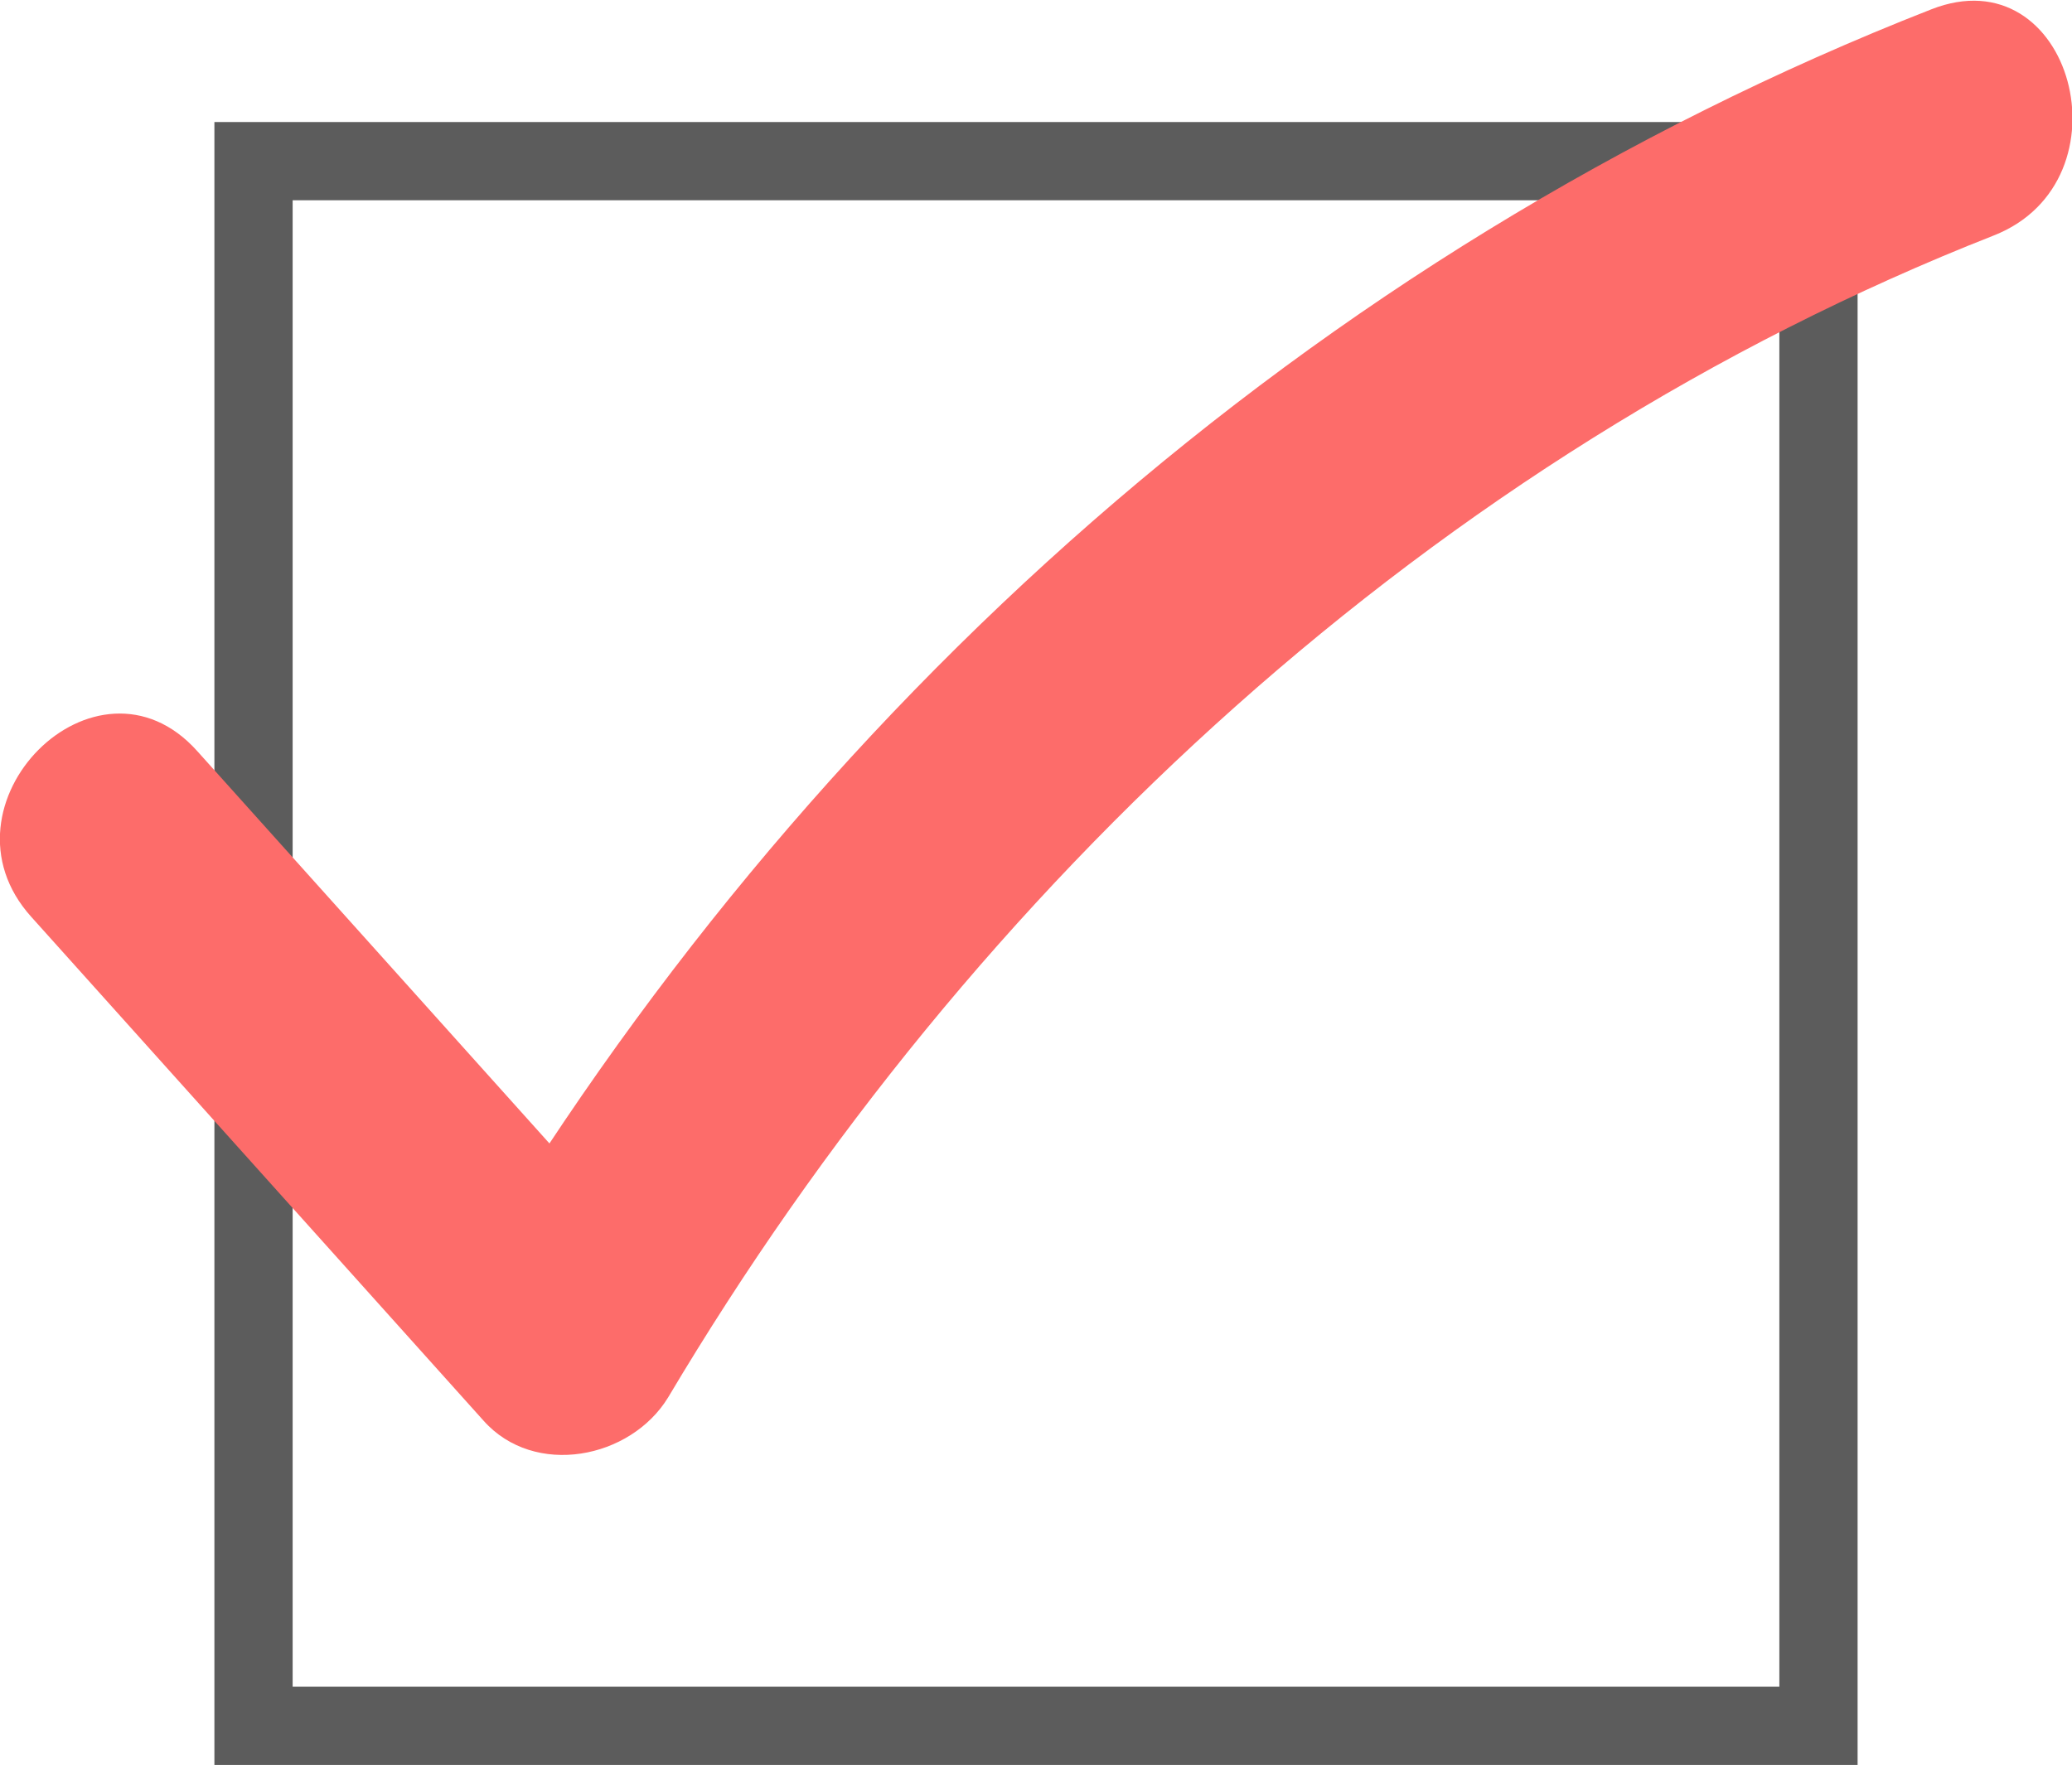
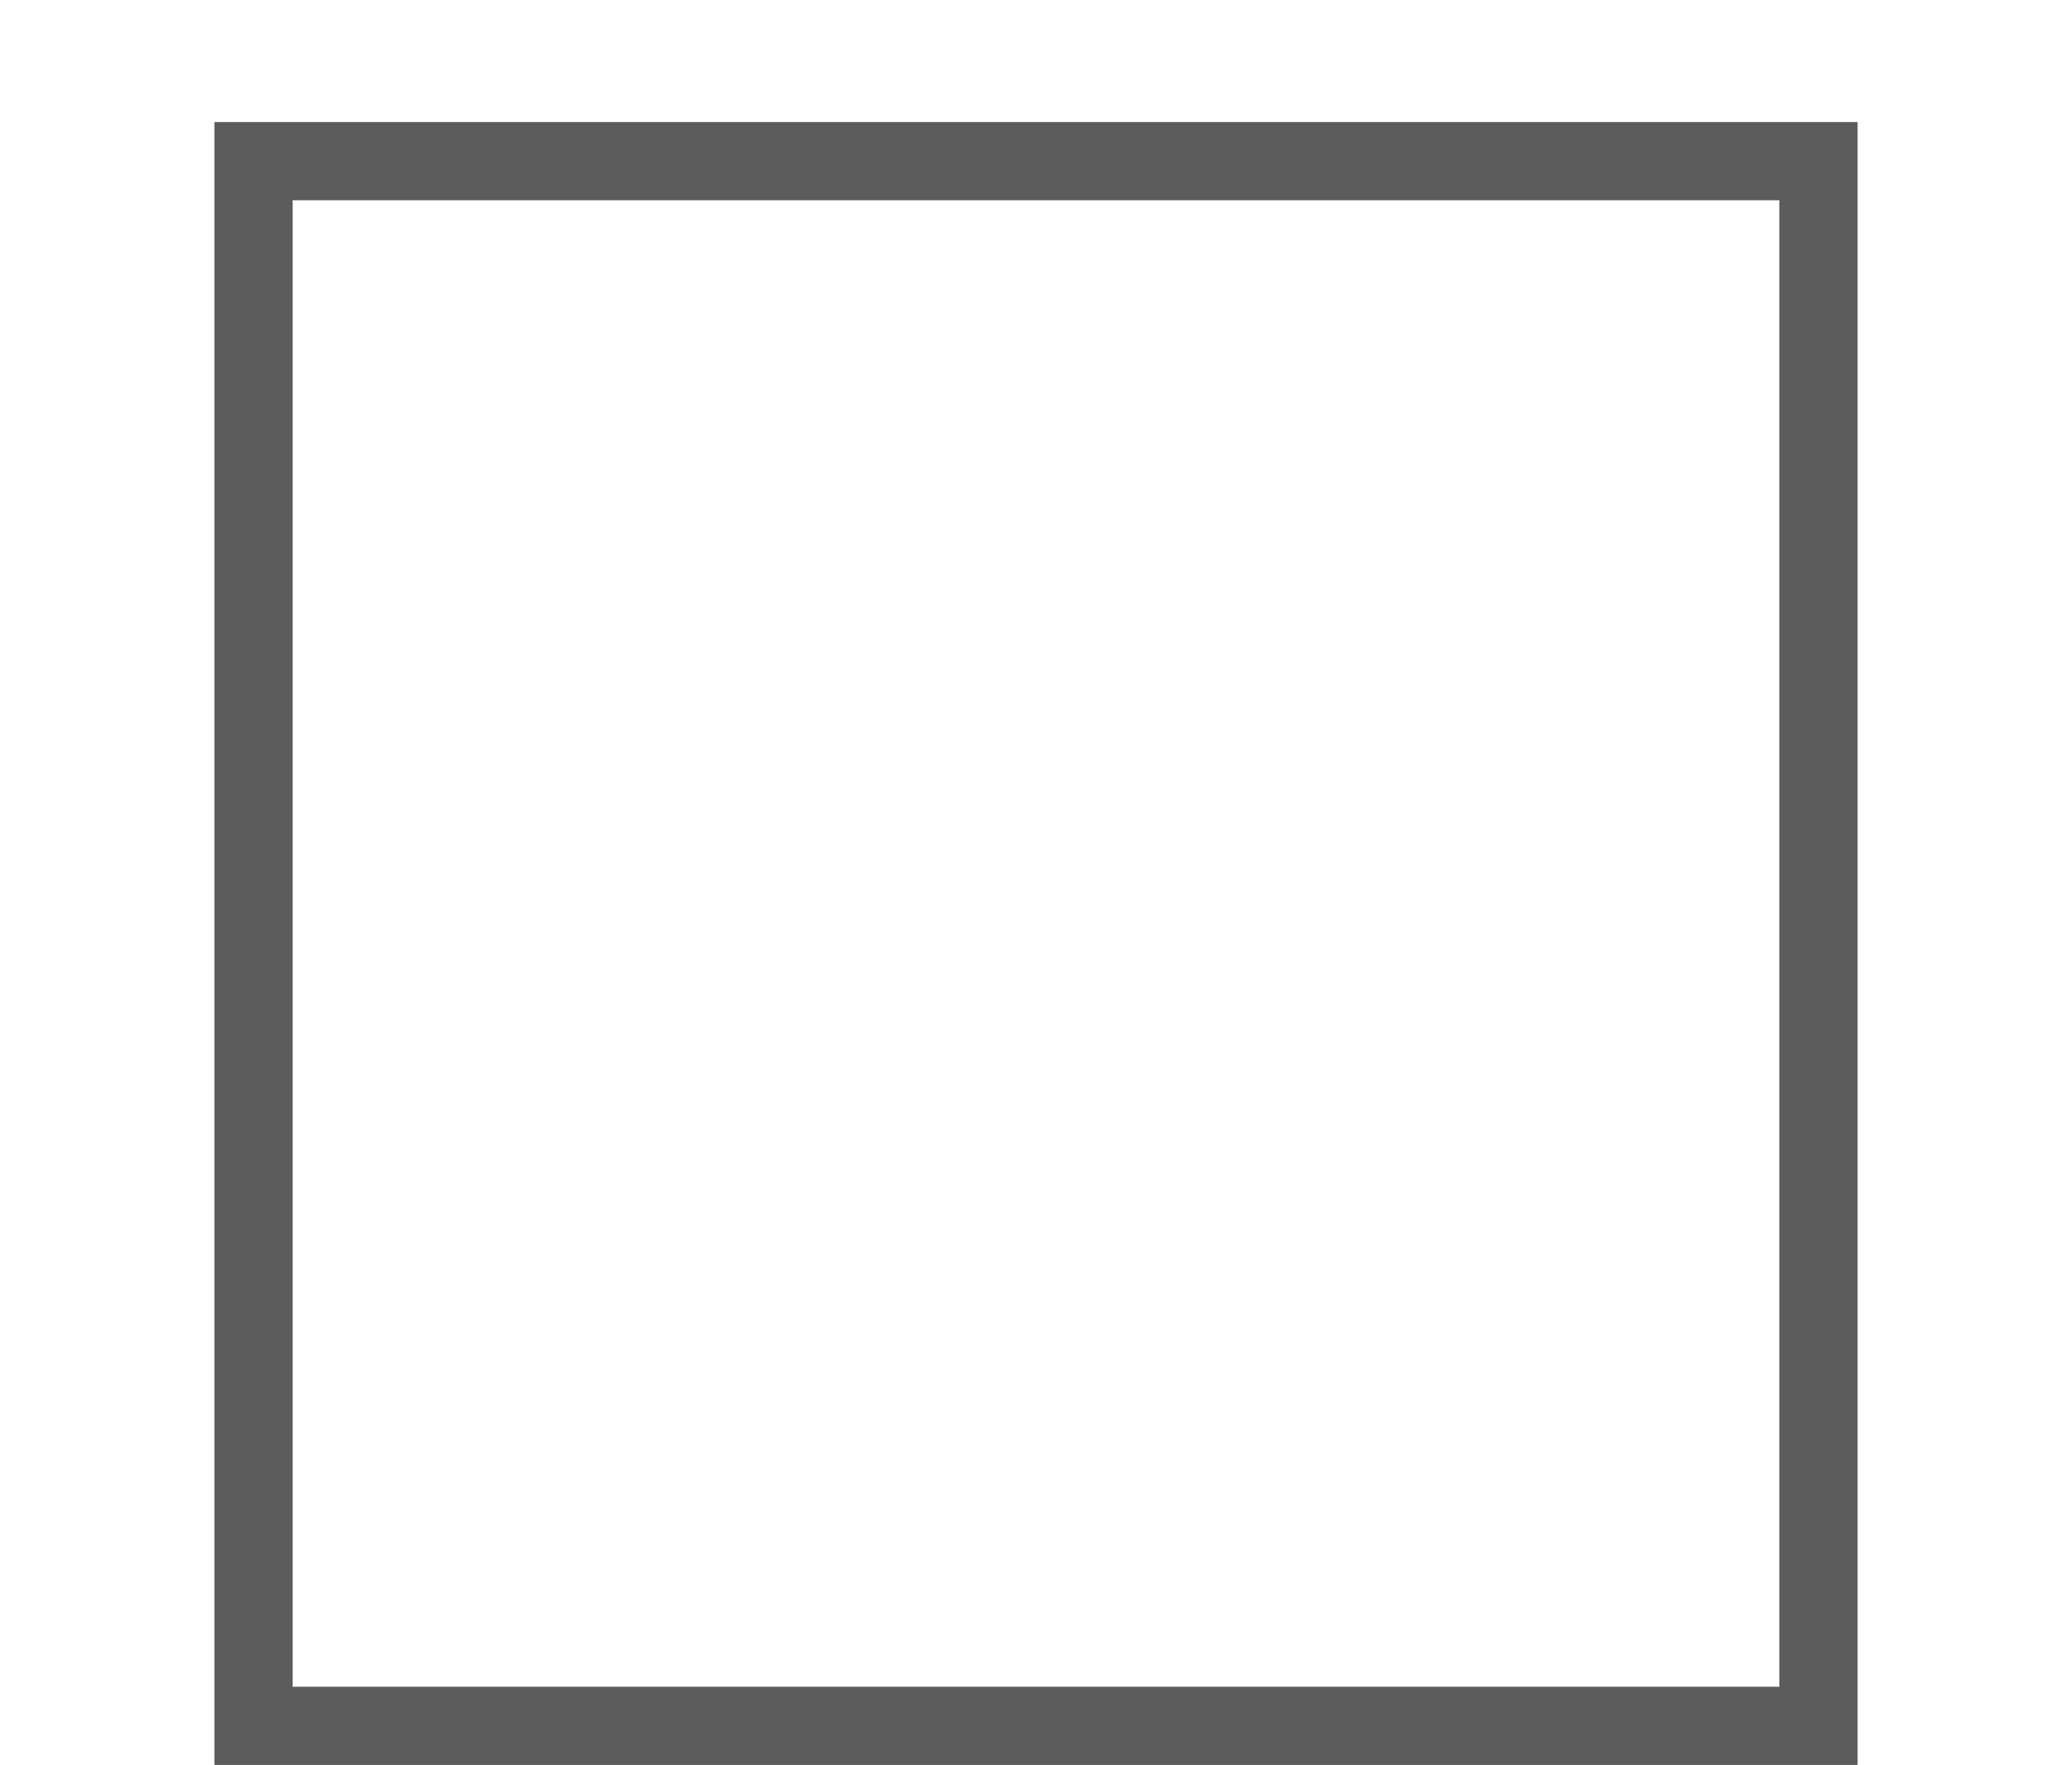
<svg xmlns="http://www.w3.org/2000/svg" id="_イヤー_2" viewBox="0 0 26.48 22.56">
  <defs>
    <style>.cls-1{fill:#5c5c5c;}.cls-2{fill:#fd6c6a;}</style>
  </defs>
  <g id="_料支払い">
    <g>
      <path class="cls-1" d="M23.74,22.56H2.74V1.56H23.74V22.56Zm-20-1H22.74V2.56H3.74V21.56Z" />
-       <path class="cls-2" d="M.4,11.72l5.78,6.44c.65,.73,1.88,.49,2.36-.3,3.9-6.56,9.79-12.04,16.94-14.85,1.78-.7,1-3.6-.8-2.89C16.77,3.22,10.26,9.06,5.94,16.34l2.36-.3L2.52,9.6c-1.29-1.44-3.41,.69-2.12,2.12H.4Z" />
    </g>
  </g>
</svg>